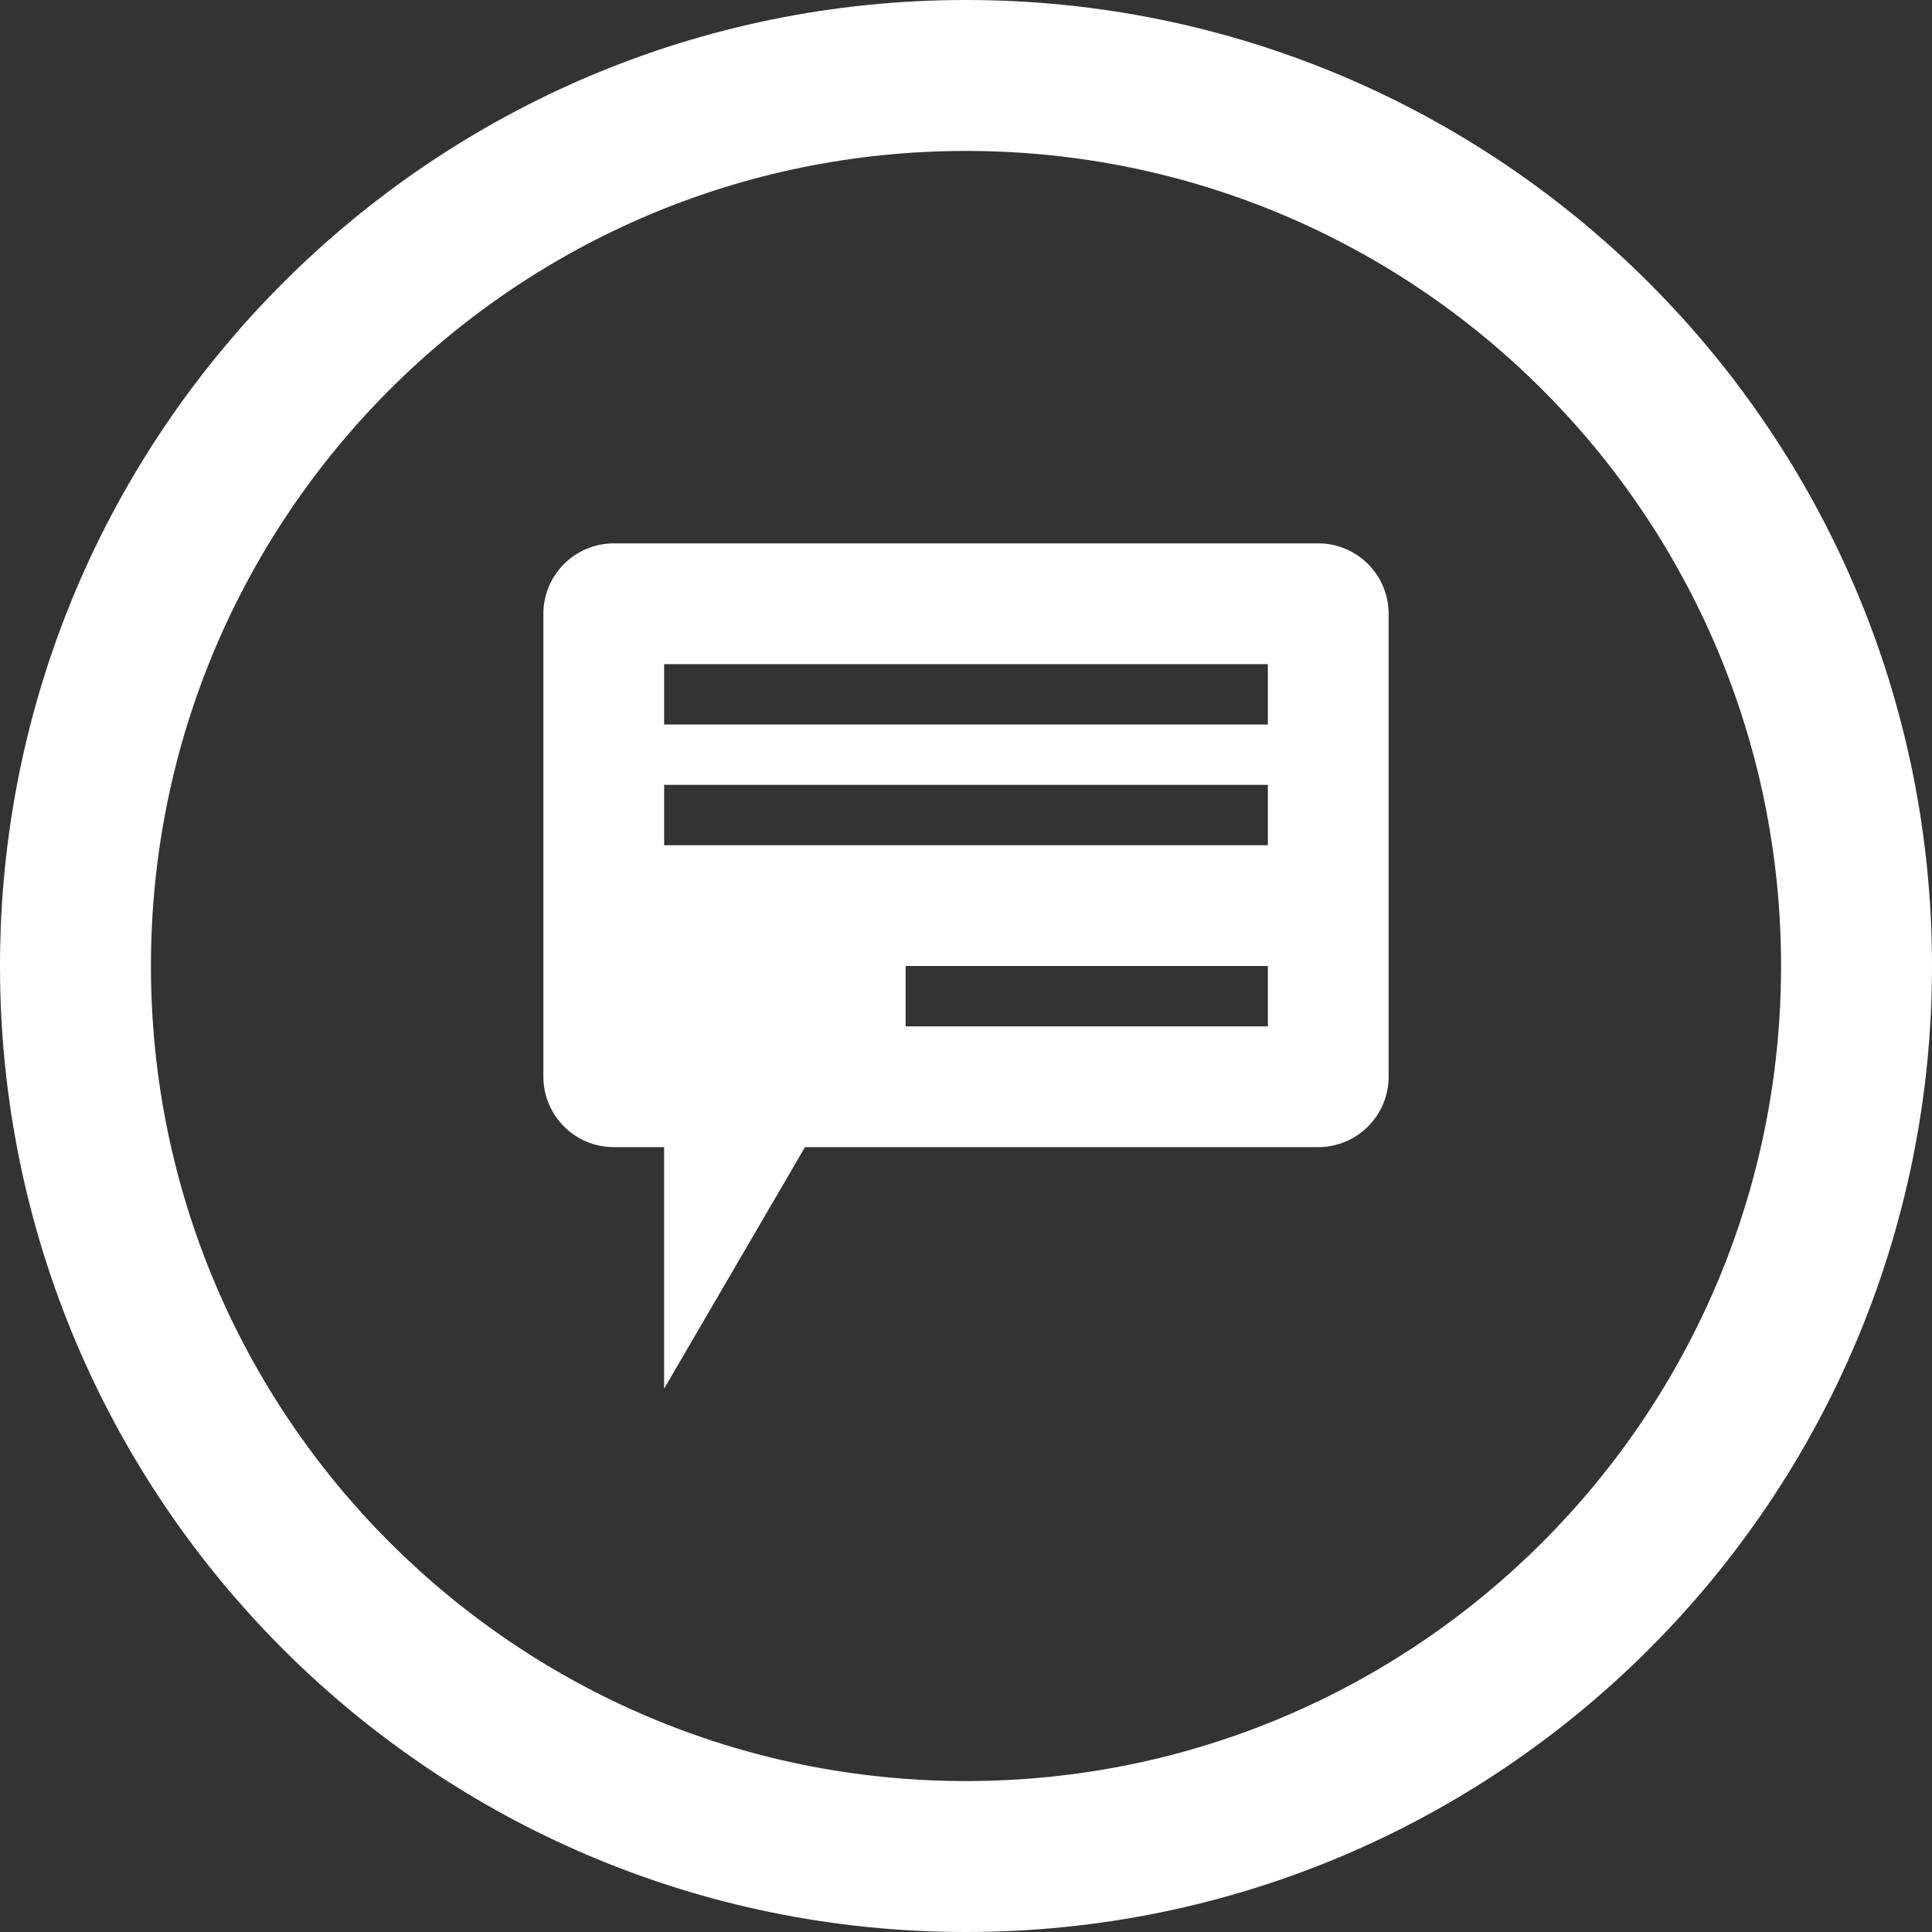
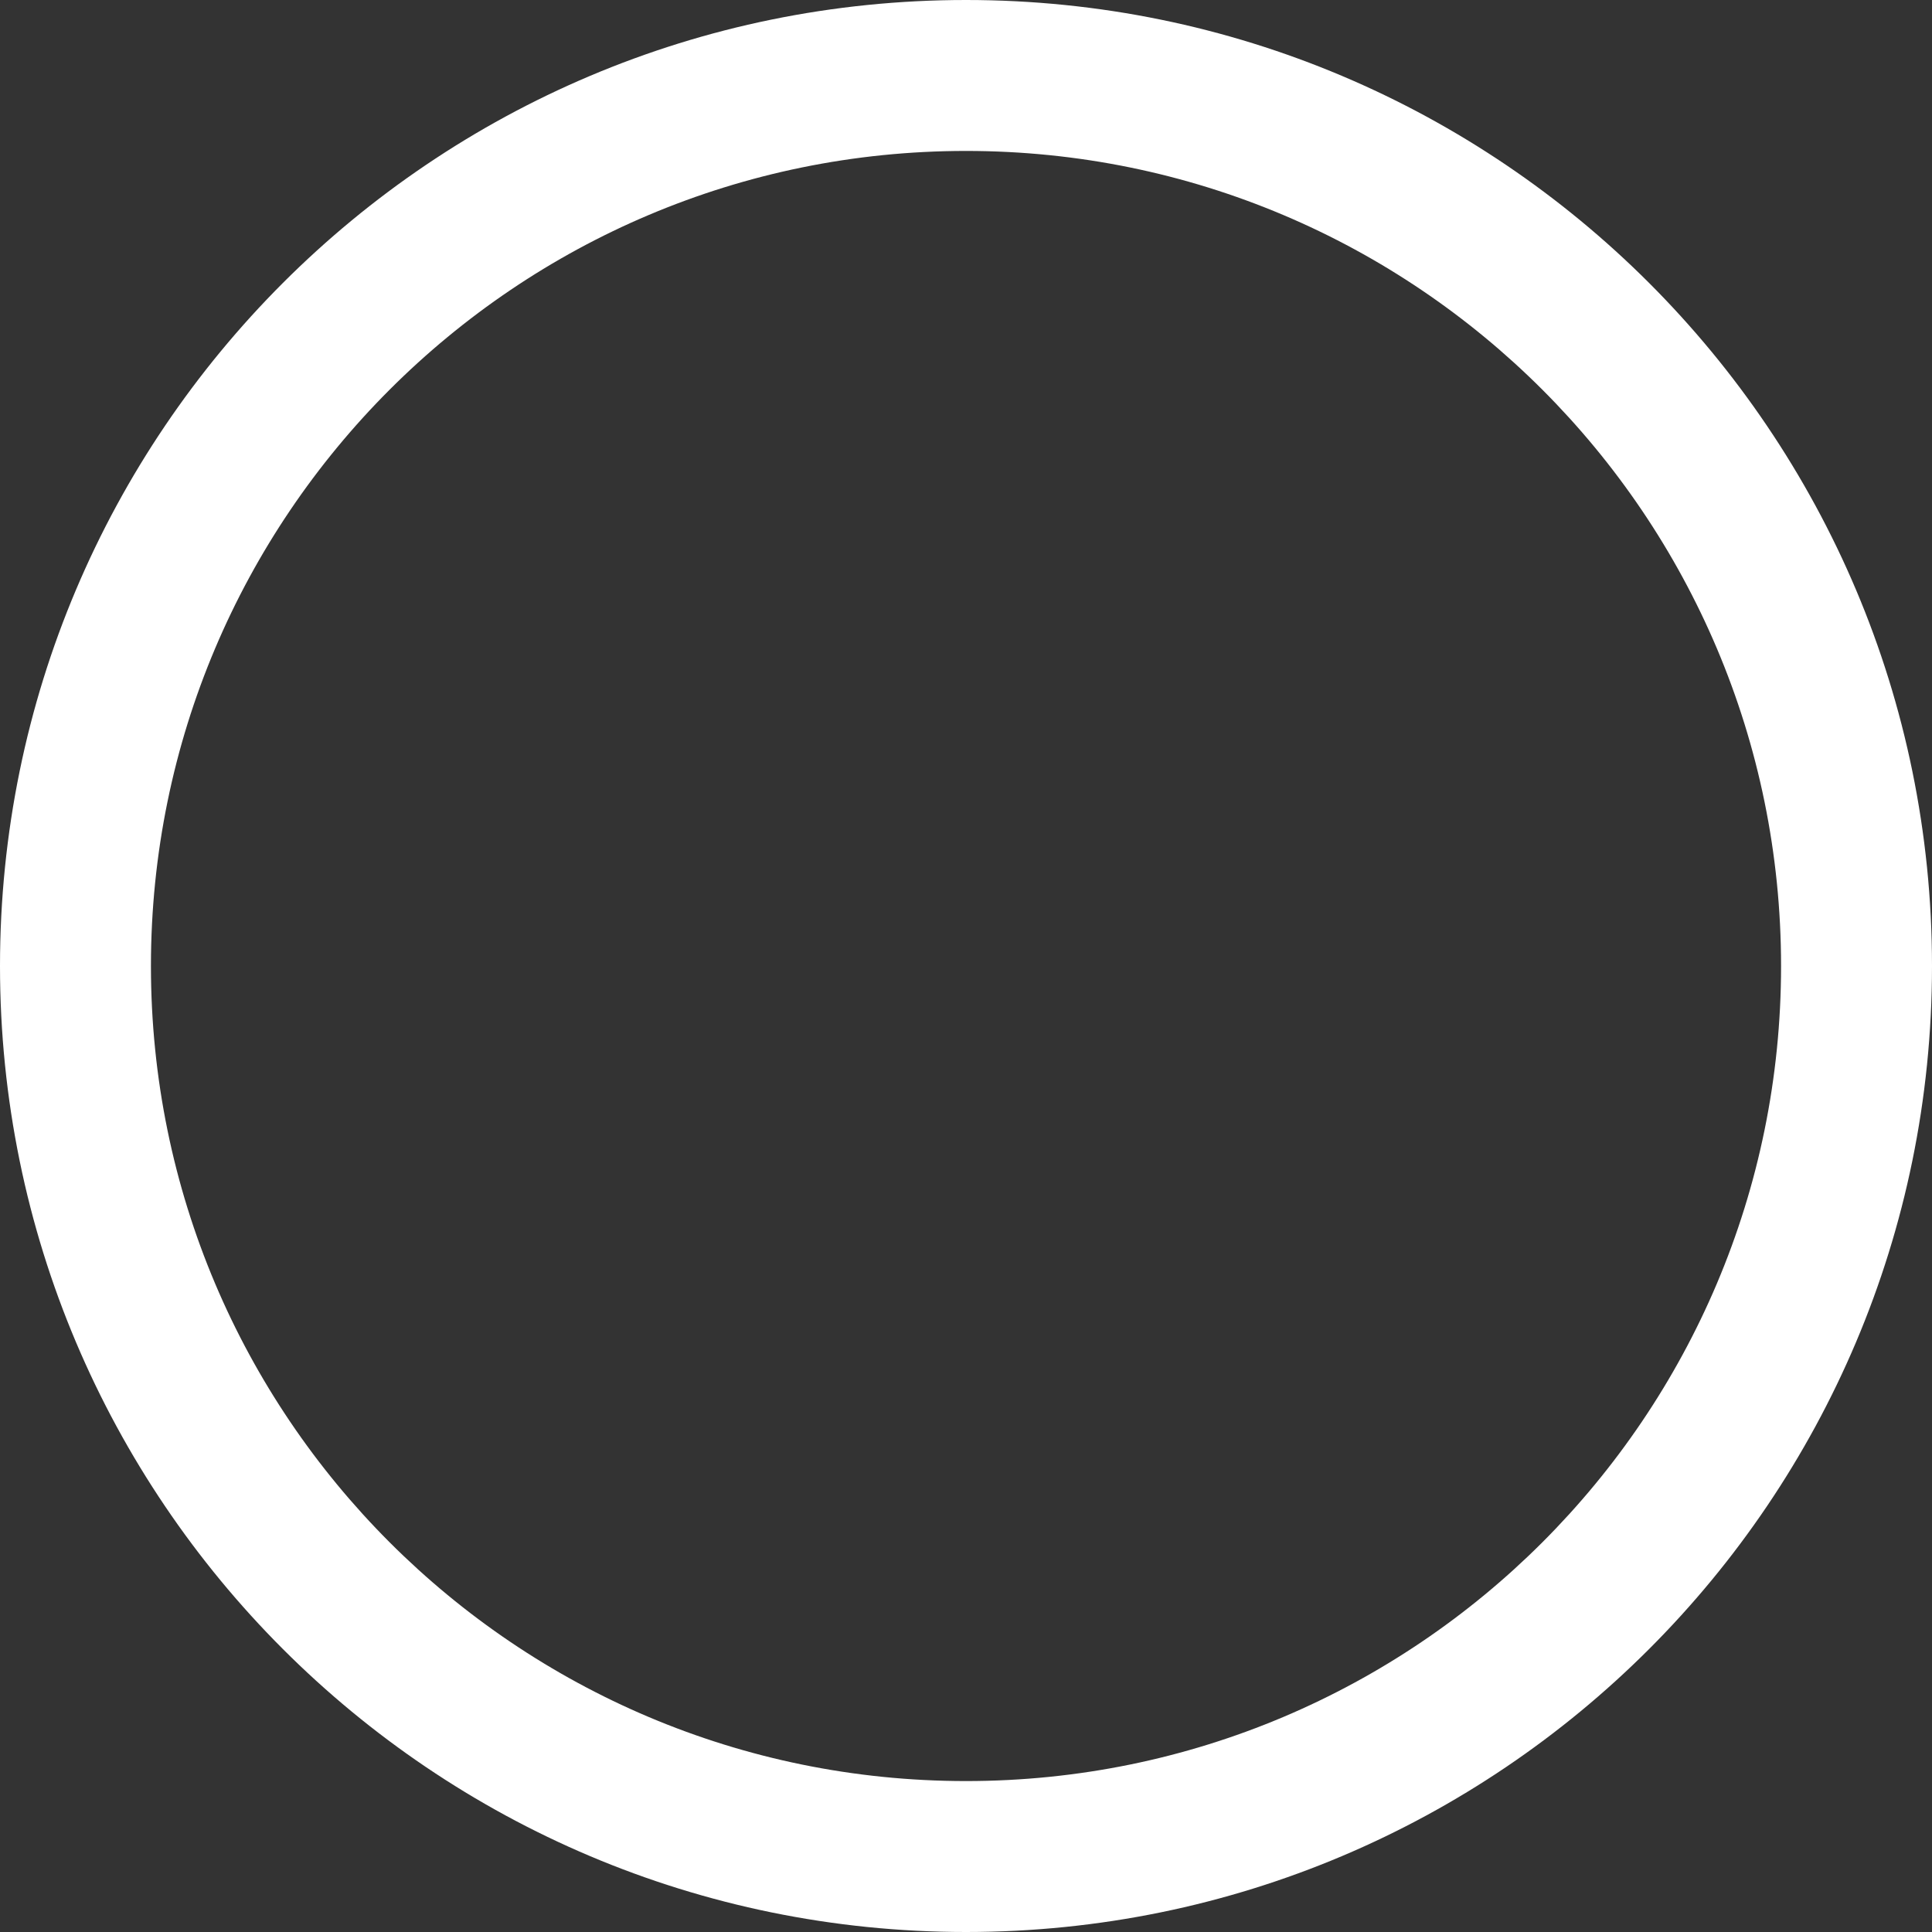
<svg xmlns="http://www.w3.org/2000/svg" version="1.1" id="Layer_1" x="0px" y="0px" width="32px" height="32px" viewBox="0 0 32 32" style="enable-background:new 0 0 32 32;" xml:space="preserve">
  <rect x="0" y="0" width="32" height="32" fill="#333333" stroke="none" />
  <style type="text/css">
	.st0{fill:#FFFFFF;}
</style>
  <path class="st0" d="M16,0C7.163,0,0,7.163,0,16s7.163,16,16,16s16-7.163,16-16S24.837,0,16,0z M16,29.5  C8.544,29.5,2.5,23.456,2.5,16S8.544,2.5,16,2.5S29.5,8.544,29.5,16S23.456,29.5,16,29.5z" />
-   <path class="st0" d="M21.833,9H10.167C9.523,9,9,9.523,9,10.166v7.667C9,18.478,9.523,19,10.167,19H11v4  l2.333-4h8.5C22.478,19,23,18.478,23,17.833v-7.667C23,9.523,22.478,9,21.833,9z M21,17h-6v-1h6  V17z M21,14H11v-1h10V14z M21,12H11v-1h10V12z" />
</svg>